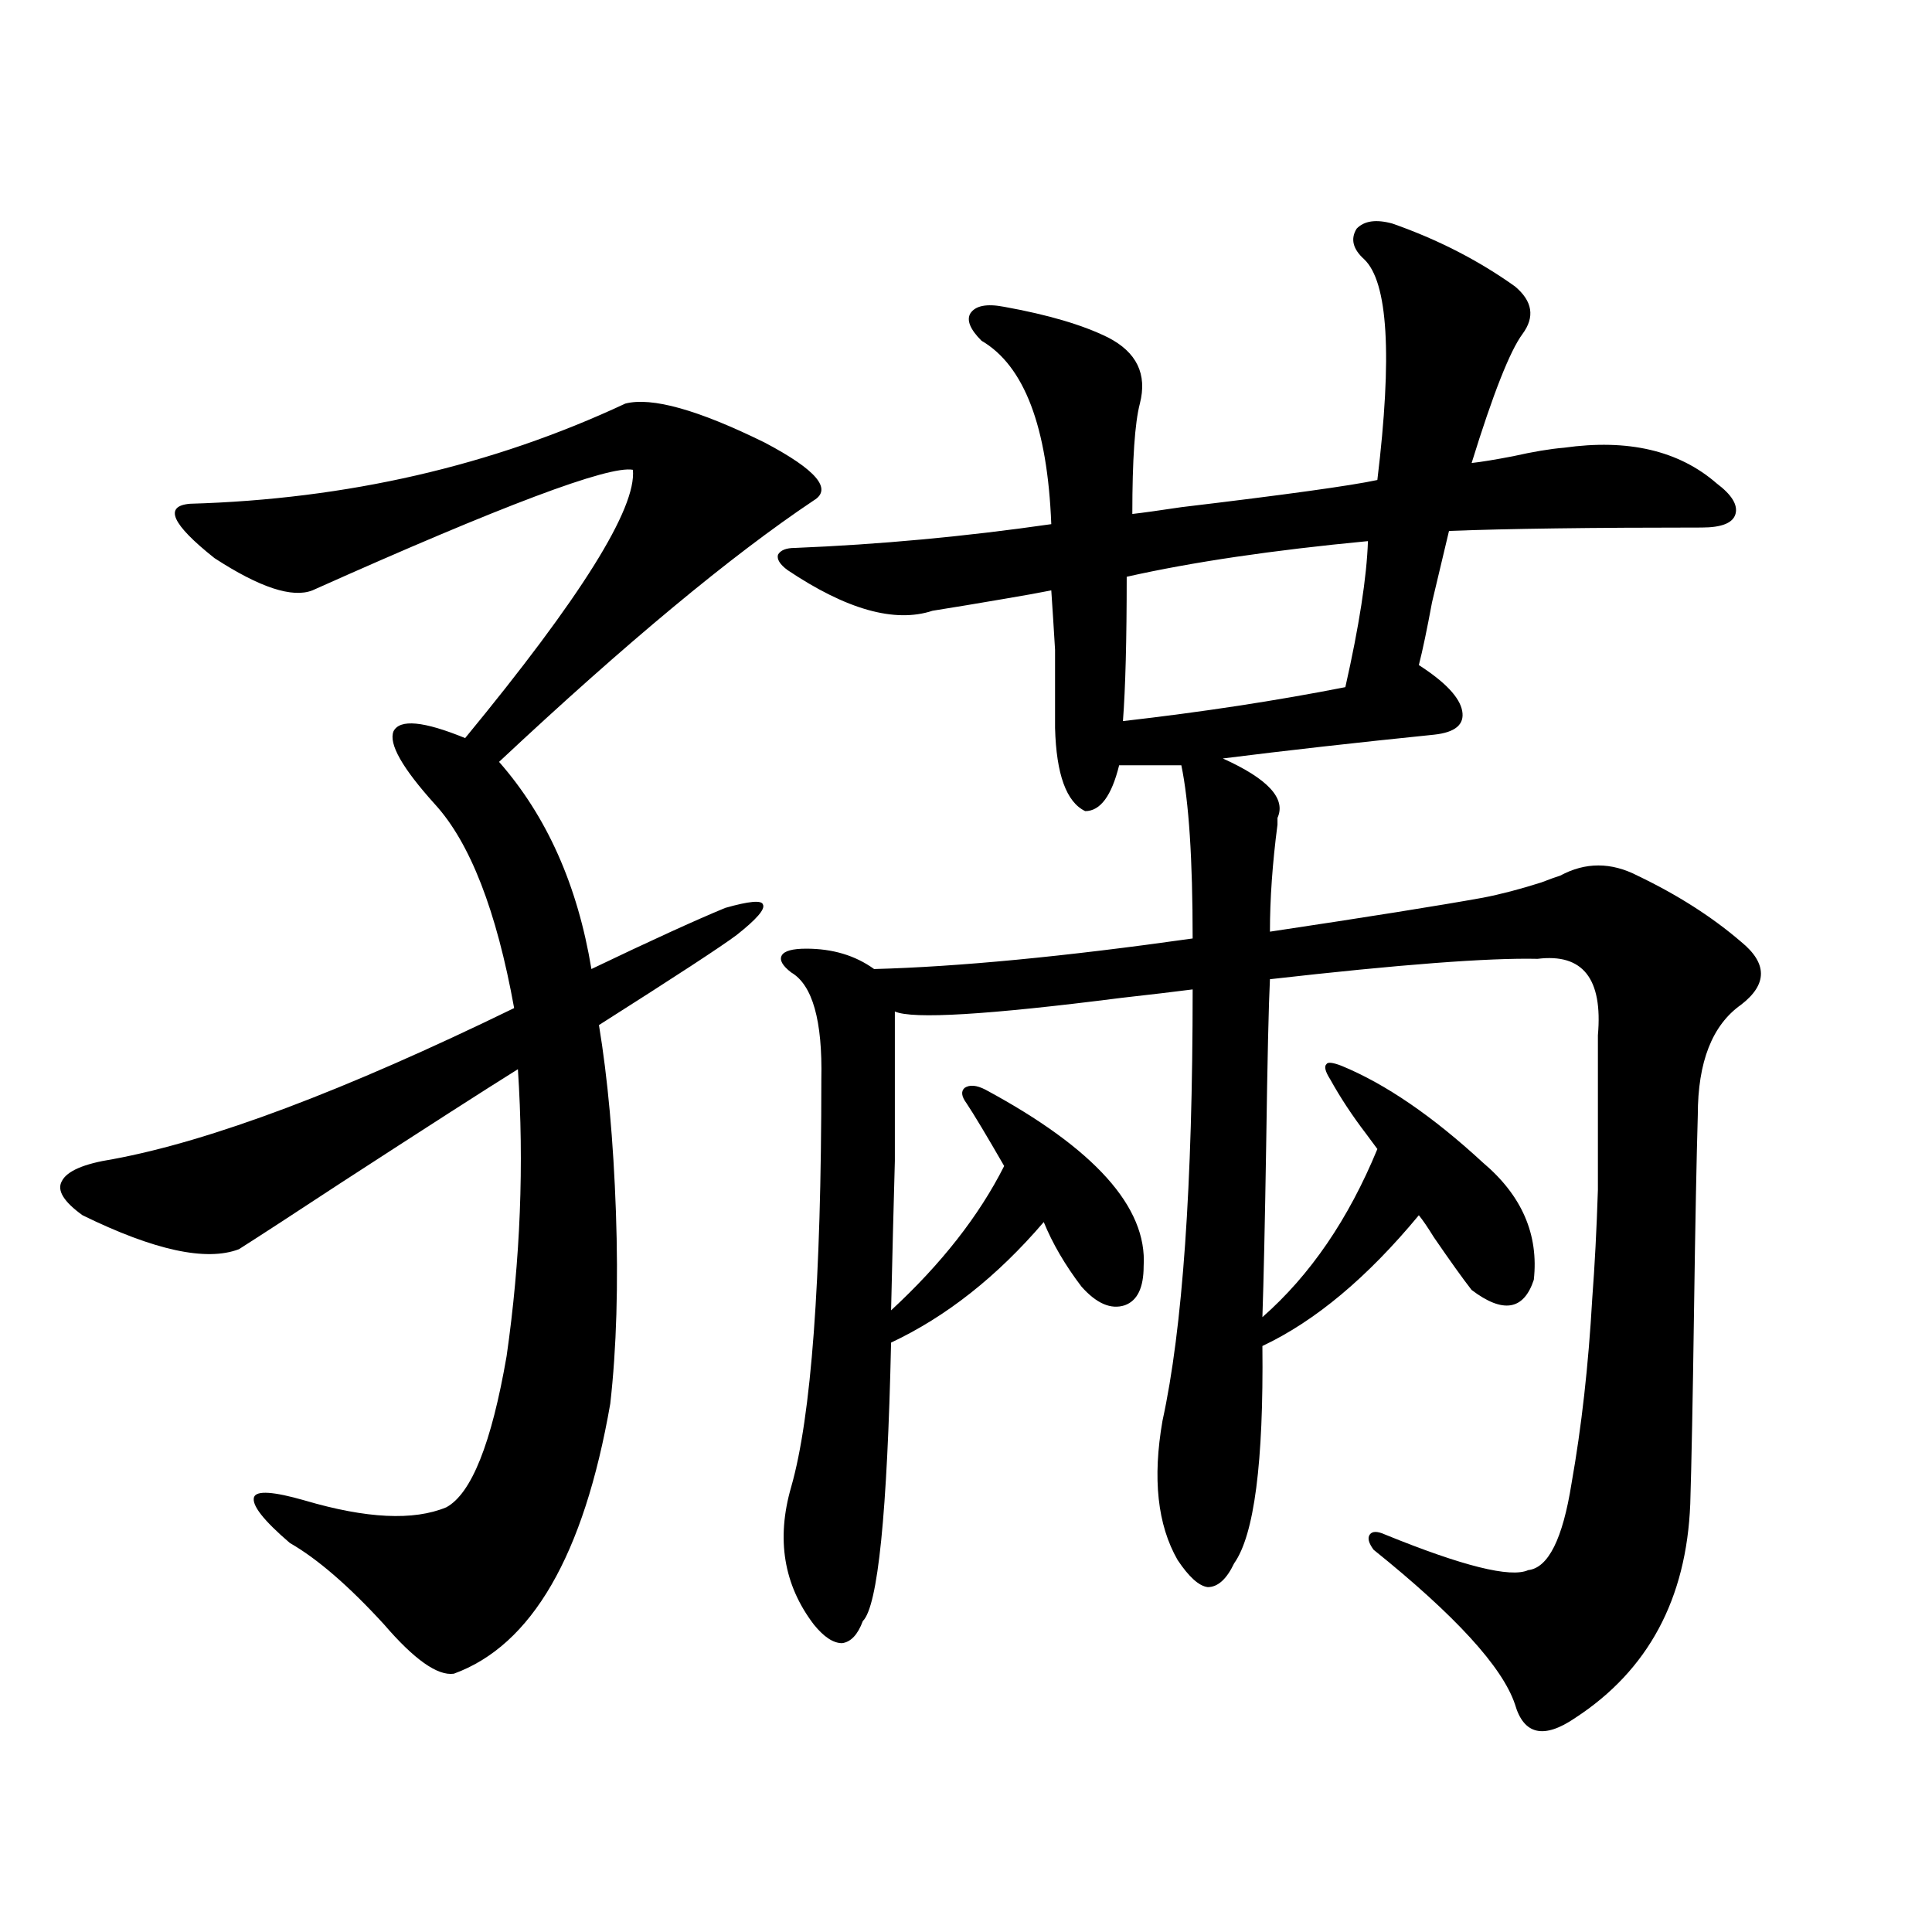
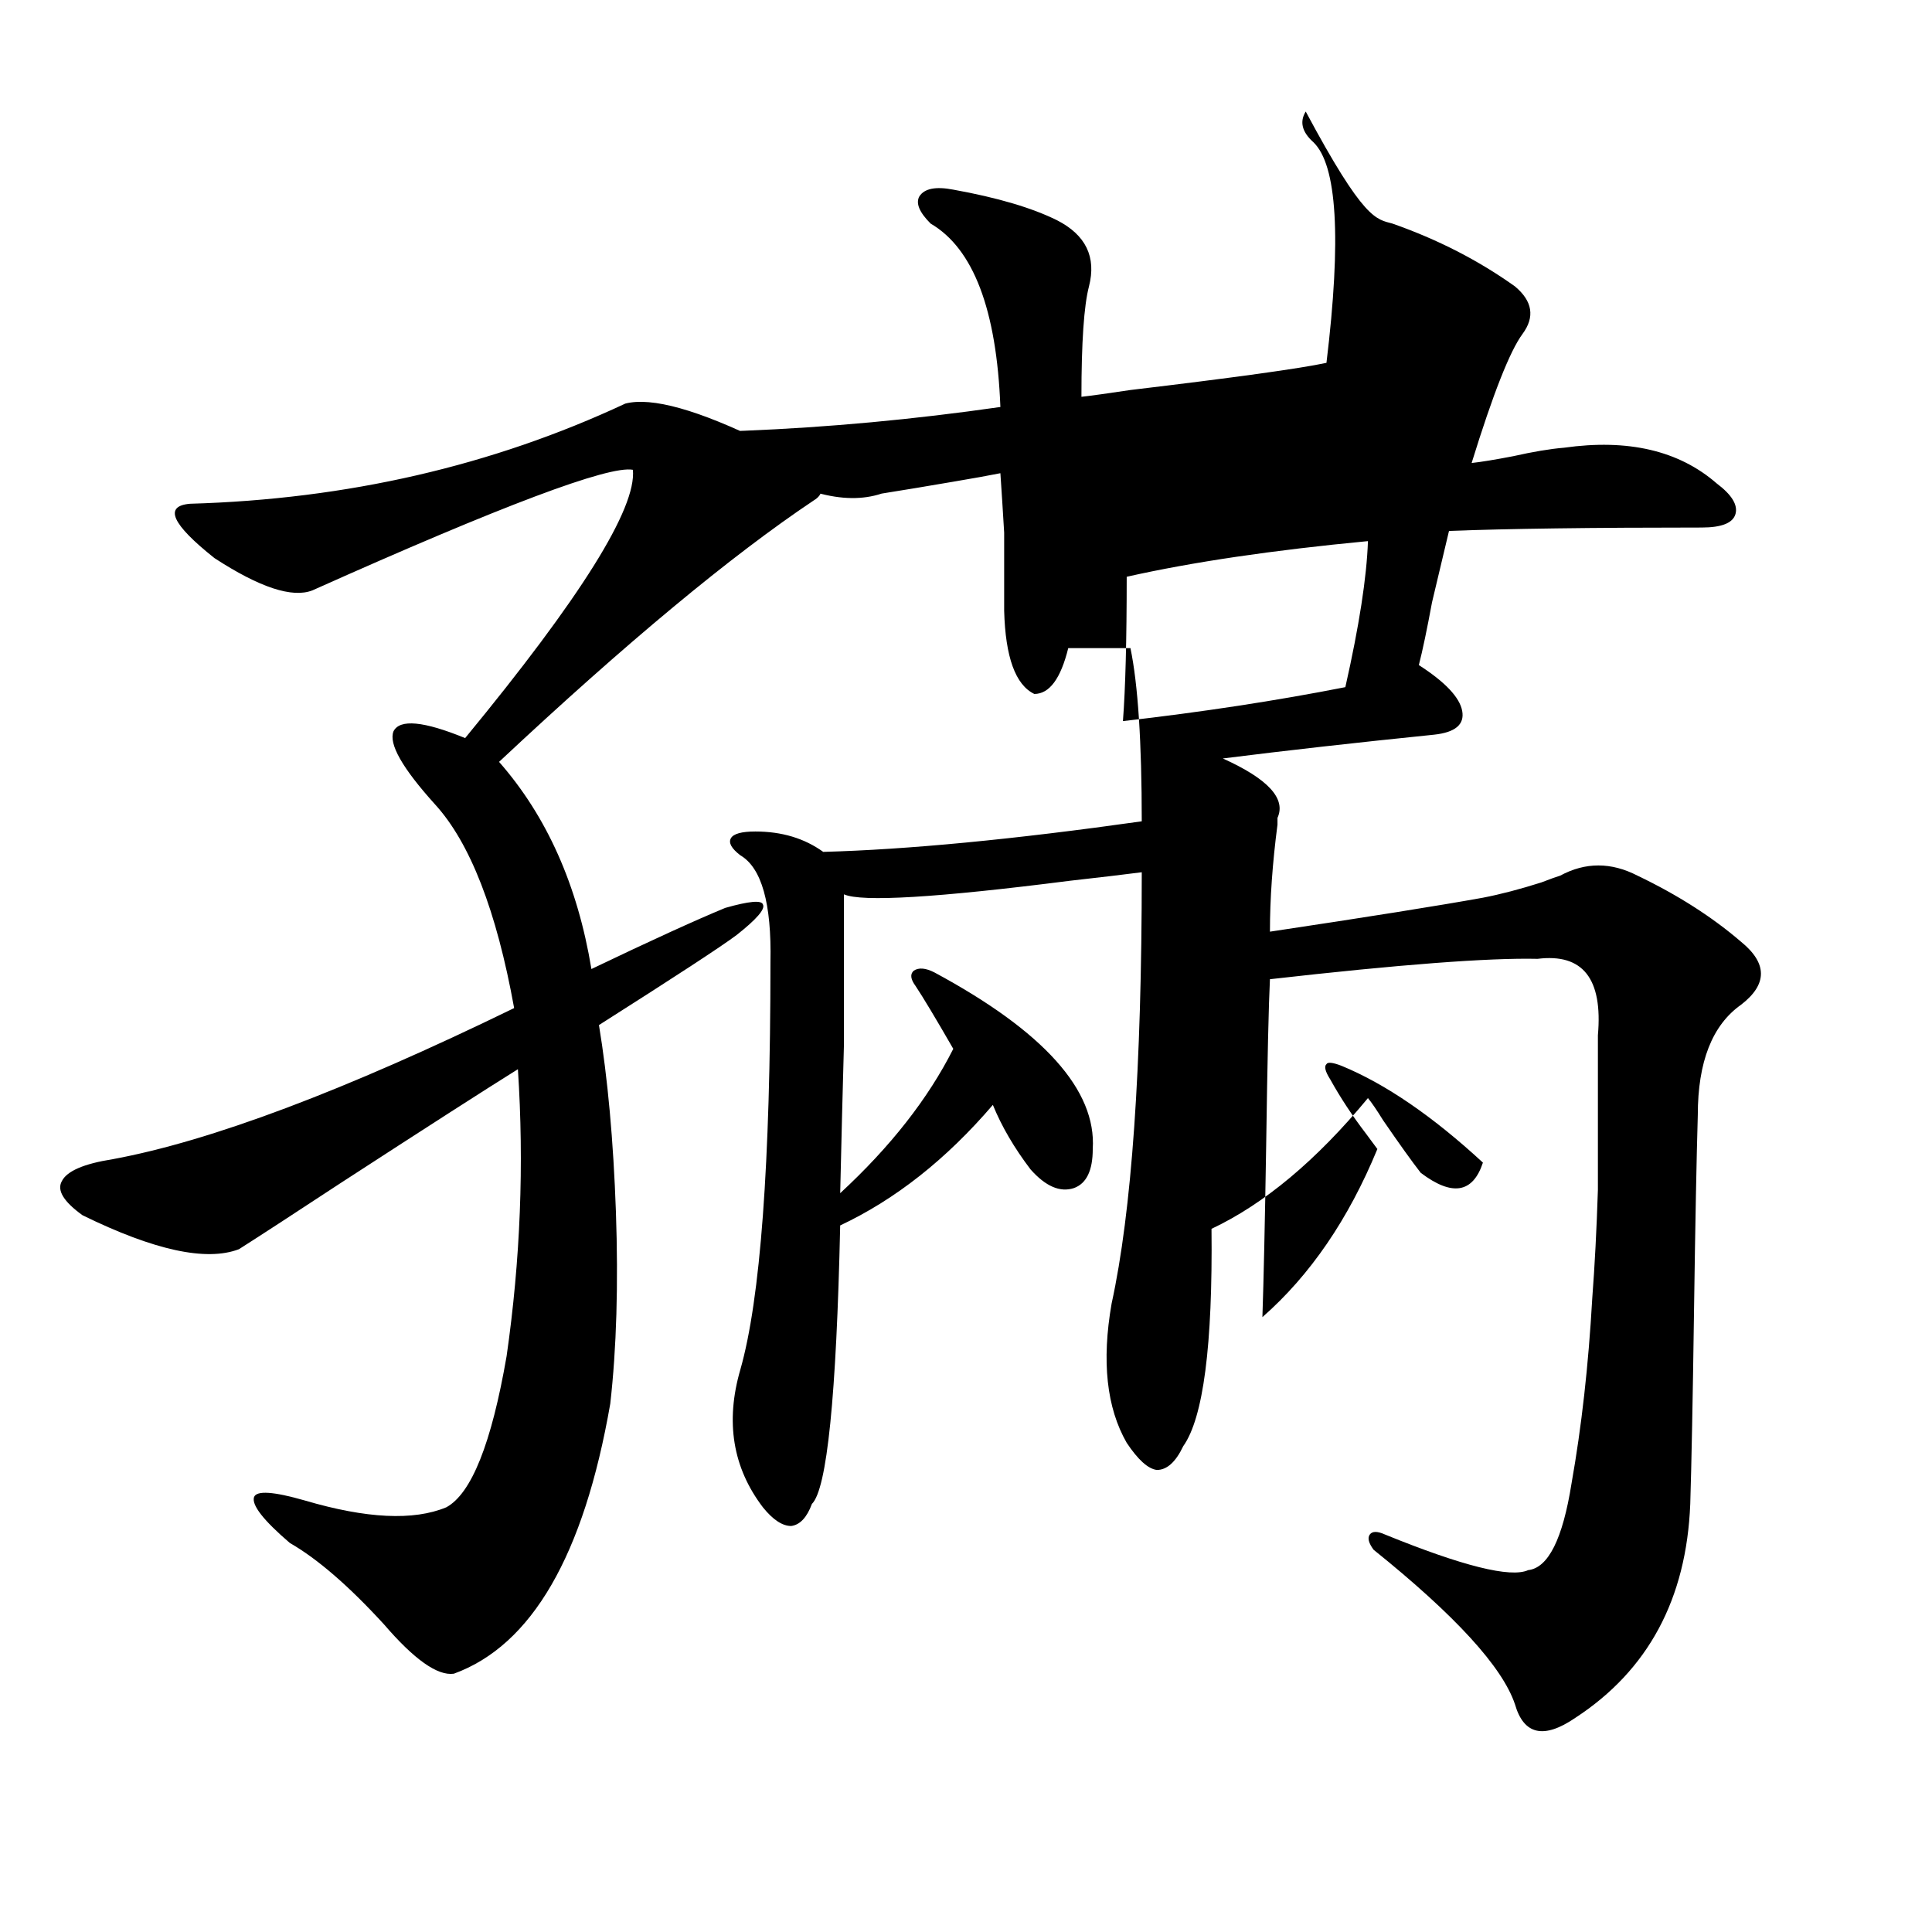
<svg xmlns="http://www.w3.org/2000/svg" version="1.1" id="图层_1" x="0px" y="0px" width="1000px" height="1000px" viewBox="0 0 1000 1000" enable-background="new 0 0 1000 1000" xml:space="preserve">
-   <path d="M323.675,208.891c13.658-3.516,37.713,3.228,72.193,20.215c26.661,14.063,35.121,24.033,25.365,29.883  c-42.926,28.716-97.238,73.828-162.923,135.352c24.71,28.125,40.64,63.872,47.804,107.227  c30.563-14.639,53.657-25.186,69.267-31.641c12.348-3.516,18.856-4.092,19.512-1.758c1.296,2.349-3.262,7.622-13.658,15.82  c-7.805,5.864-31.554,21.396-71.218,46.582c4.543,27.549,7.47,59.766,8.78,96.68c1.296,37.505,0.32,70.615-2.927,99.316  c-13.658,78.525-40.654,125.094-80.974,139.746c-8.46,1.168-20.487-7.333-36.097-25.488c-18.216-19.912-34.48-33.975-48.779-42.188  c-13.658-11.714-19.847-19.624-18.536-23.73c1.296-3.516,10.076-2.925,26.341,1.758c31.859,9.38,56.249,10.547,73.169,3.516  c13.003-7.031,23.414-33.096,31.219-78.223c7.149-49.795,9.101-99.316,5.854-148.535c-16.92,10.547-47.483,30.186-91.705,58.887  c-24.069,15.82-41.63,27.246-52.682,34.277c-16.92,6.455-43.901,0.591-80.974-17.578c-9.756-7.031-13.338-12.881-10.731-17.578  c2.592-5.273,11.372-9.077,26.341-11.426c50.73-9.365,119.997-35.444,207.8-78.223c-9.115-50.386-22.773-85.542-40.975-105.469  c-16.92-18.745-24.069-31.338-21.463-37.793c3.247-6.44,15.609-5.273,37.072,3.516c59.831-72.646,88.778-118.94,86.827-138.867  c-12.362-2.334-67.65,18.457-165.85,62.402c-10.411,4.106-27.316-1.455-50.73-16.699c-22.118-17.578-26.341-26.943-12.683-28.125  C179.608,258.412,254.729,241.122,323.675,208.891z M720.738,115.727c23.414,8.213,44.542,19.048,63.413,32.52  c9.101,7.622,10.396,15.82,3.902,24.609c-6.509,8.789-15.289,31.064-26.341,66.797c5.198-0.576,12.348-1.758,21.463-3.516  c10.396-2.334,19.177-3.804,26.341-4.395c33.17-4.683,59.511,1.47,79.022,18.457c7.805,5.864,11.052,11.138,9.756,15.82  c-1.311,4.697-7.164,7.031-17.561,7.031c-56.584,0-100.165,0.591-130.729,1.758c-1.951,8.213-4.878,20.518-8.78,36.914  c-2.606,14.063-4.878,24.912-6.829,32.52c13.658,8.789,21.128,16.699,22.438,23.73c1.296,7.031-3.582,11.138-14.634,12.305  c-40.334,4.106-76.751,8.213-109.266,12.305c23.414,10.547,32.835,20.806,28.292,30.762c0,0.591,0,1.758,0,3.516  c-2.606,19.927-3.902,38.384-3.902,55.371c50.73-7.607,87.468-13.472,110.241-17.578c9.101-1.758,19.177-4.395,30.243-7.91  c4.543-1.758,7.805-2.925,9.756-3.516c13.003-7.031,26.341-7.031,39.999,0c20.808,9.971,38.688,21.396,53.657,34.277  c13.658,11.138,13.658,21.973,0,32.52c-14.969,10.547-22.438,29.595-22.438,57.129c-0.655,22.275-1.311,55.962-1.951,101.074  c-0.655,46.294-1.311,79.692-1.951,100.195c-1.951,49.219-21.798,86.133-59.511,110.742c-16.265,11.124-26.676,8.789-31.219-7.031  c-6.509-19.336-30.898-46.005-73.169-79.98c-2.606-3.516-3.262-6.152-1.951-7.91c1.296-1.758,3.902-1.758,7.805,0  c40.319,16.411,65.029,22.563,74.145,18.457c10.396-1.167,17.881-16.108,22.438-44.824c5.198-29.292,8.78-61.221,10.731-95.801  c1.296-16.987,2.271-35.732,2.927-56.25c0-17.578,0-44.233,0-79.98c2.592-29.292-7.805-42.476-31.219-39.551  c-25.365-0.576-71.553,2.939-138.533,10.547c-0.655,12.896-1.311,41.611-1.951,86.133c-0.655,40.43-1.311,70.024-1.951,88.77  c24.71-21.67,44.542-50.674,59.511-87.012c-1.311-1.758-3.262-4.395-5.854-7.91c-7.164-9.365-13.338-18.745-18.536-28.125  c-2.606-4.092-3.262-6.729-1.951-7.91c0.641-1.167,3.247-0.879,7.805,0.879c22.759,9.38,47.148,26.079,73.169,50.098  c20.152,17.002,28.933,37.217,26.341,60.645c-5.213,15.82-15.944,17.578-32.194,5.273c-4.558-5.85-11.066-14.941-19.512-27.246  c-3.262-5.273-5.854-9.077-7.805-11.426c-26.676,32.231-53.657,54.795-80.974,67.676c0.641,60.356-4.237,97.861-14.634,112.5  c-3.902,8.213-8.46,12.305-13.658,12.305c-4.558-0.576-9.756-5.273-15.609-14.063c-10.411-18.154-13.018-42.188-7.805-72.07  c10.396-47.461,15.609-121.865,15.609-223.242c-9.115,1.182-21.463,2.637-37.072,4.395c-68.946,8.789-107.97,11.138-117.07,7.031  c0,30.474,0,56.25,0,77.344c-0.655,23.442-1.311,49.219-1.951,77.344c26.006-24.019,45.518-48.916,58.535-74.707  c-9.115-15.82-15.609-26.655-19.512-32.52c-2.606-3.516-2.927-6.152-0.976-7.91c2.592-1.758,6.174-1.455,10.731,0.879  c56.584,30.474,83.9,60.947,81.949,91.406c0,11.138-3.262,17.881-9.756,20.215c-7.164,2.349-14.634-0.879-22.438-9.668  c-8.46-11.123-14.969-22.261-19.512-33.398c-24.069,28.125-50.41,48.931-79.022,62.402c-1.951,88.481-6.829,136.52-14.634,144.141  c-2.606,7.031-6.188,10.836-10.731,11.426c-4.558,0-9.436-3.227-14.634-9.668c-15.609-20.503-19.512-44.233-11.707-71.191  c10.396-36.323,15.609-106.636,15.609-210.938c0.641-30.459-4.558-48.916-15.609-55.371c-4.558-3.516-6.188-6.44-4.878-8.789  c1.296-2.334,5.519-3.516,12.683-3.516c13.658,0,25.365,3.516,35.121,10.547c43.566-1.167,98.534-6.44,164.874-15.82  c0-41.006-1.951-70.889-5.854-89.648h-32.194c-3.902,15.82-9.756,23.73-17.561,23.73c-9.756-4.683-14.969-19.033-15.609-43.066  c0-17.578,0-31.05,0-40.43c-0.655-11.123-1.311-21.382-1.951-30.762c-5.854,1.182-13.993,2.637-24.39,4.395  c-13.658,2.349-26.021,4.395-37.072,6.152c-19.512,6.455-44.557-0.576-75.12-21.094c-3.902-2.925-5.533-5.562-4.878-7.91  c1.296-2.334,4.223-3.516,8.78-3.516c43.566-1.758,87.803-5.85,132.68-12.305c-1.951-50.386-13.993-82.026-36.097-94.922  c-5.854-5.85-7.805-10.547-5.854-14.063c2.592-4.092,8.445-5.273,17.561-3.516c22.759,4.106,40.64,9.38,53.657,15.82  c14.954,7.622,20.487,19.048,16.585,34.277c-2.606,9.971-3.902,29.004-3.902,57.129c5.198-0.576,13.658-1.758,25.365-3.516  c53.978-6.44,87.803-11.123,101.461-14.063c7.805-64.448,5.519-102.529-6.829-114.258c-5.854-5.273-7.164-10.547-3.902-15.82  C706.104,114.271,712.278,113.393,720.738,115.727z M583.181,298.539c0,32.822-0.655,57.72-1.951,74.707  c40.975-4.683,79.343-10.547,115.119-17.578c7.149-31.641,11.052-56.826,11.707-75.586  C658.621,284.779,616.991,290.932,583.181,298.539z" />
+   <path d="M323.675,208.891c13.658-3.516,37.713,3.228,72.193,20.215c26.661,14.063,35.121,24.033,25.365,29.883  c-42.926,28.716-97.238,73.828-162.923,135.352c24.71,28.125,40.64,63.872,47.804,107.227  c30.563-14.639,53.657-25.186,69.267-31.641c12.348-3.516,18.856-4.092,19.512-1.758c1.296,2.349-3.262,7.622-13.658,15.82  c-7.805,5.864-31.554,21.396-71.218,46.582c4.543,27.549,7.47,59.766,8.78,96.68c1.296,37.505,0.32,70.615-2.927,99.316  c-13.658,78.525-40.654,125.094-80.974,139.746c-8.46,1.168-20.487-7.333-36.097-25.488c-18.216-19.912-34.48-33.975-48.779-42.188  c-13.658-11.714-19.847-19.624-18.536-23.73c1.296-3.516,10.076-2.925,26.341,1.758c31.859,9.38,56.249,10.547,73.169,3.516  c13.003-7.031,23.414-33.096,31.219-78.223c7.149-49.795,9.101-99.316,5.854-148.535c-16.92,10.547-47.483,30.186-91.705,58.887  c-24.069,15.82-41.63,27.246-52.682,34.277c-16.92,6.455-43.901,0.591-80.974-17.578c-9.756-7.031-13.338-12.881-10.731-17.578  c2.592-5.273,11.372-9.077,26.341-11.426c50.73-9.365,119.997-35.444,207.8-78.223c-9.115-50.386-22.773-85.542-40.975-105.469  c-16.92-18.745-24.069-31.338-21.463-37.793c3.247-6.44,15.609-5.273,37.072,3.516c59.831-72.646,88.778-118.94,86.827-138.867  c-12.362-2.334-67.65,18.457-165.85,62.402c-10.411,4.106-27.316-1.455-50.73-16.699c-22.118-17.578-26.341-26.943-12.683-28.125  C179.608,258.412,254.729,241.122,323.675,208.891z M720.738,115.727c23.414,8.213,44.542,19.048,63.413,32.52  c9.101,7.622,10.396,15.82,3.902,24.609c-6.509,8.789-15.289,31.064-26.341,66.797c5.198-0.576,12.348-1.758,21.463-3.516  c10.396-2.334,19.177-3.804,26.341-4.395c33.17-4.683,59.511,1.47,79.022,18.457c7.805,5.864,11.052,11.138,9.756,15.82  c-1.311,4.697-7.164,7.031-17.561,7.031c-56.584,0-100.165,0.591-130.729,1.758c-1.951,8.213-4.878,20.518-8.78,36.914  c-2.606,14.063-4.878,24.912-6.829,32.52c13.658,8.789,21.128,16.699,22.438,23.73c1.296,7.031-3.582,11.138-14.634,12.305  c-40.334,4.106-76.751,8.213-109.266,12.305c23.414,10.547,32.835,20.806,28.292,30.762c0,0.591,0,1.758,0,3.516  c-2.606,19.927-3.902,38.384-3.902,55.371c50.73-7.607,87.468-13.472,110.241-17.578c9.101-1.758,19.177-4.395,30.243-7.91  c4.543-1.758,7.805-2.925,9.756-3.516c13.003-7.031,26.341-7.031,39.999,0c20.808,9.971,38.688,21.396,53.657,34.277  c13.658,11.138,13.658,21.973,0,32.52c-14.969,10.547-22.438,29.595-22.438,57.129c-0.655,22.275-1.311,55.962-1.951,101.074  c-0.655,46.294-1.311,79.692-1.951,100.195c-1.951,49.219-21.798,86.133-59.511,110.742c-16.265,11.124-26.676,8.789-31.219-7.031  c-6.509-19.336-30.898-46.005-73.169-79.98c-2.606-3.516-3.262-6.152-1.951-7.91c1.296-1.758,3.902-1.758,7.805,0  c40.319,16.411,65.029,22.563,74.145,18.457c10.396-1.167,17.881-16.108,22.438-44.824c5.198-29.292,8.78-61.221,10.731-95.801  c1.296-16.987,2.271-35.732,2.927-56.25c0-17.578,0-44.233,0-79.98c2.592-29.292-7.805-42.476-31.219-39.551  c-25.365-0.576-71.553,2.939-138.533,10.547c-0.655,12.896-1.311,41.611-1.951,86.133c-0.655,40.43-1.311,70.024-1.951,88.77  c24.71-21.67,44.542-50.674,59.511-87.012c-1.311-1.758-3.262-4.395-5.854-7.91c-7.164-9.365-13.338-18.745-18.536-28.125  c-2.606-4.092-3.262-6.729-1.951-7.91c0.641-1.167,3.247-0.879,7.805,0.879c22.759,9.38,47.148,26.079,73.169,50.098  c-5.213,15.82-15.944,17.578-32.194,5.273c-4.558-5.85-11.066-14.941-19.512-27.246  c-3.262-5.273-5.854-9.077-7.805-11.426c-26.676,32.231-53.657,54.795-80.974,67.676c0.641,60.356-4.237,97.861-14.634,112.5  c-3.902,8.213-8.46,12.305-13.658,12.305c-4.558-0.576-9.756-5.273-15.609-14.063c-10.411-18.154-13.018-42.188-7.805-72.07  c10.396-47.461,15.609-121.865,15.609-223.242c-9.115,1.182-21.463,2.637-37.072,4.395c-68.946,8.789-107.97,11.138-117.07,7.031  c0,30.474,0,56.25,0,77.344c-0.655,23.442-1.311,49.219-1.951,77.344c26.006-24.019,45.518-48.916,58.535-74.707  c-9.115-15.82-15.609-26.655-19.512-32.52c-2.606-3.516-2.927-6.152-0.976-7.91c2.592-1.758,6.174-1.455,10.731,0.879  c56.584,30.474,83.9,60.947,81.949,91.406c0,11.138-3.262,17.881-9.756,20.215c-7.164,2.349-14.634-0.879-22.438-9.668  c-8.46-11.123-14.969-22.261-19.512-33.398c-24.069,28.125-50.41,48.931-79.022,62.402c-1.951,88.481-6.829,136.52-14.634,144.141  c-2.606,7.031-6.188,10.836-10.731,11.426c-4.558,0-9.436-3.227-14.634-9.668c-15.609-20.503-19.512-44.233-11.707-71.191  c10.396-36.323,15.609-106.636,15.609-210.938c0.641-30.459-4.558-48.916-15.609-55.371c-4.558-3.516-6.188-6.44-4.878-8.789  c1.296-2.334,5.519-3.516,12.683-3.516c13.658,0,25.365,3.516,35.121,10.547c43.566-1.167,98.534-6.44,164.874-15.82  c0-41.006-1.951-70.889-5.854-89.648h-32.194c-3.902,15.82-9.756,23.73-17.561,23.73c-9.756-4.683-14.969-19.033-15.609-43.066  c0-17.578,0-31.05,0-40.43c-0.655-11.123-1.311-21.382-1.951-30.762c-5.854,1.182-13.993,2.637-24.39,4.395  c-13.658,2.349-26.021,4.395-37.072,6.152c-19.512,6.455-44.557-0.576-75.12-21.094c-3.902-2.925-5.533-5.562-4.878-7.91  c1.296-2.334,4.223-3.516,8.78-3.516c43.566-1.758,87.803-5.85,132.68-12.305c-1.951-50.386-13.993-82.026-36.097-94.922  c-5.854-5.85-7.805-10.547-5.854-14.063c2.592-4.092,8.445-5.273,17.561-3.516c22.759,4.106,40.64,9.38,53.657,15.82  c14.954,7.622,20.487,19.048,16.585,34.277c-2.606,9.971-3.902,29.004-3.902,57.129c5.198-0.576,13.658-1.758,25.365-3.516  c53.978-6.44,87.803-11.123,101.461-14.063c7.805-64.448,5.519-102.529-6.829-114.258c-5.854-5.273-7.164-10.547-3.902-15.82  C706.104,114.271,712.278,113.393,720.738,115.727z M583.181,298.539c0,32.822-0.655,57.72-1.951,74.707  c40.975-4.683,79.343-10.547,115.119-17.578c7.149-31.641,11.052-56.826,11.707-75.586  C658.621,284.779,616.991,290.932,583.181,298.539z" />
</svg>